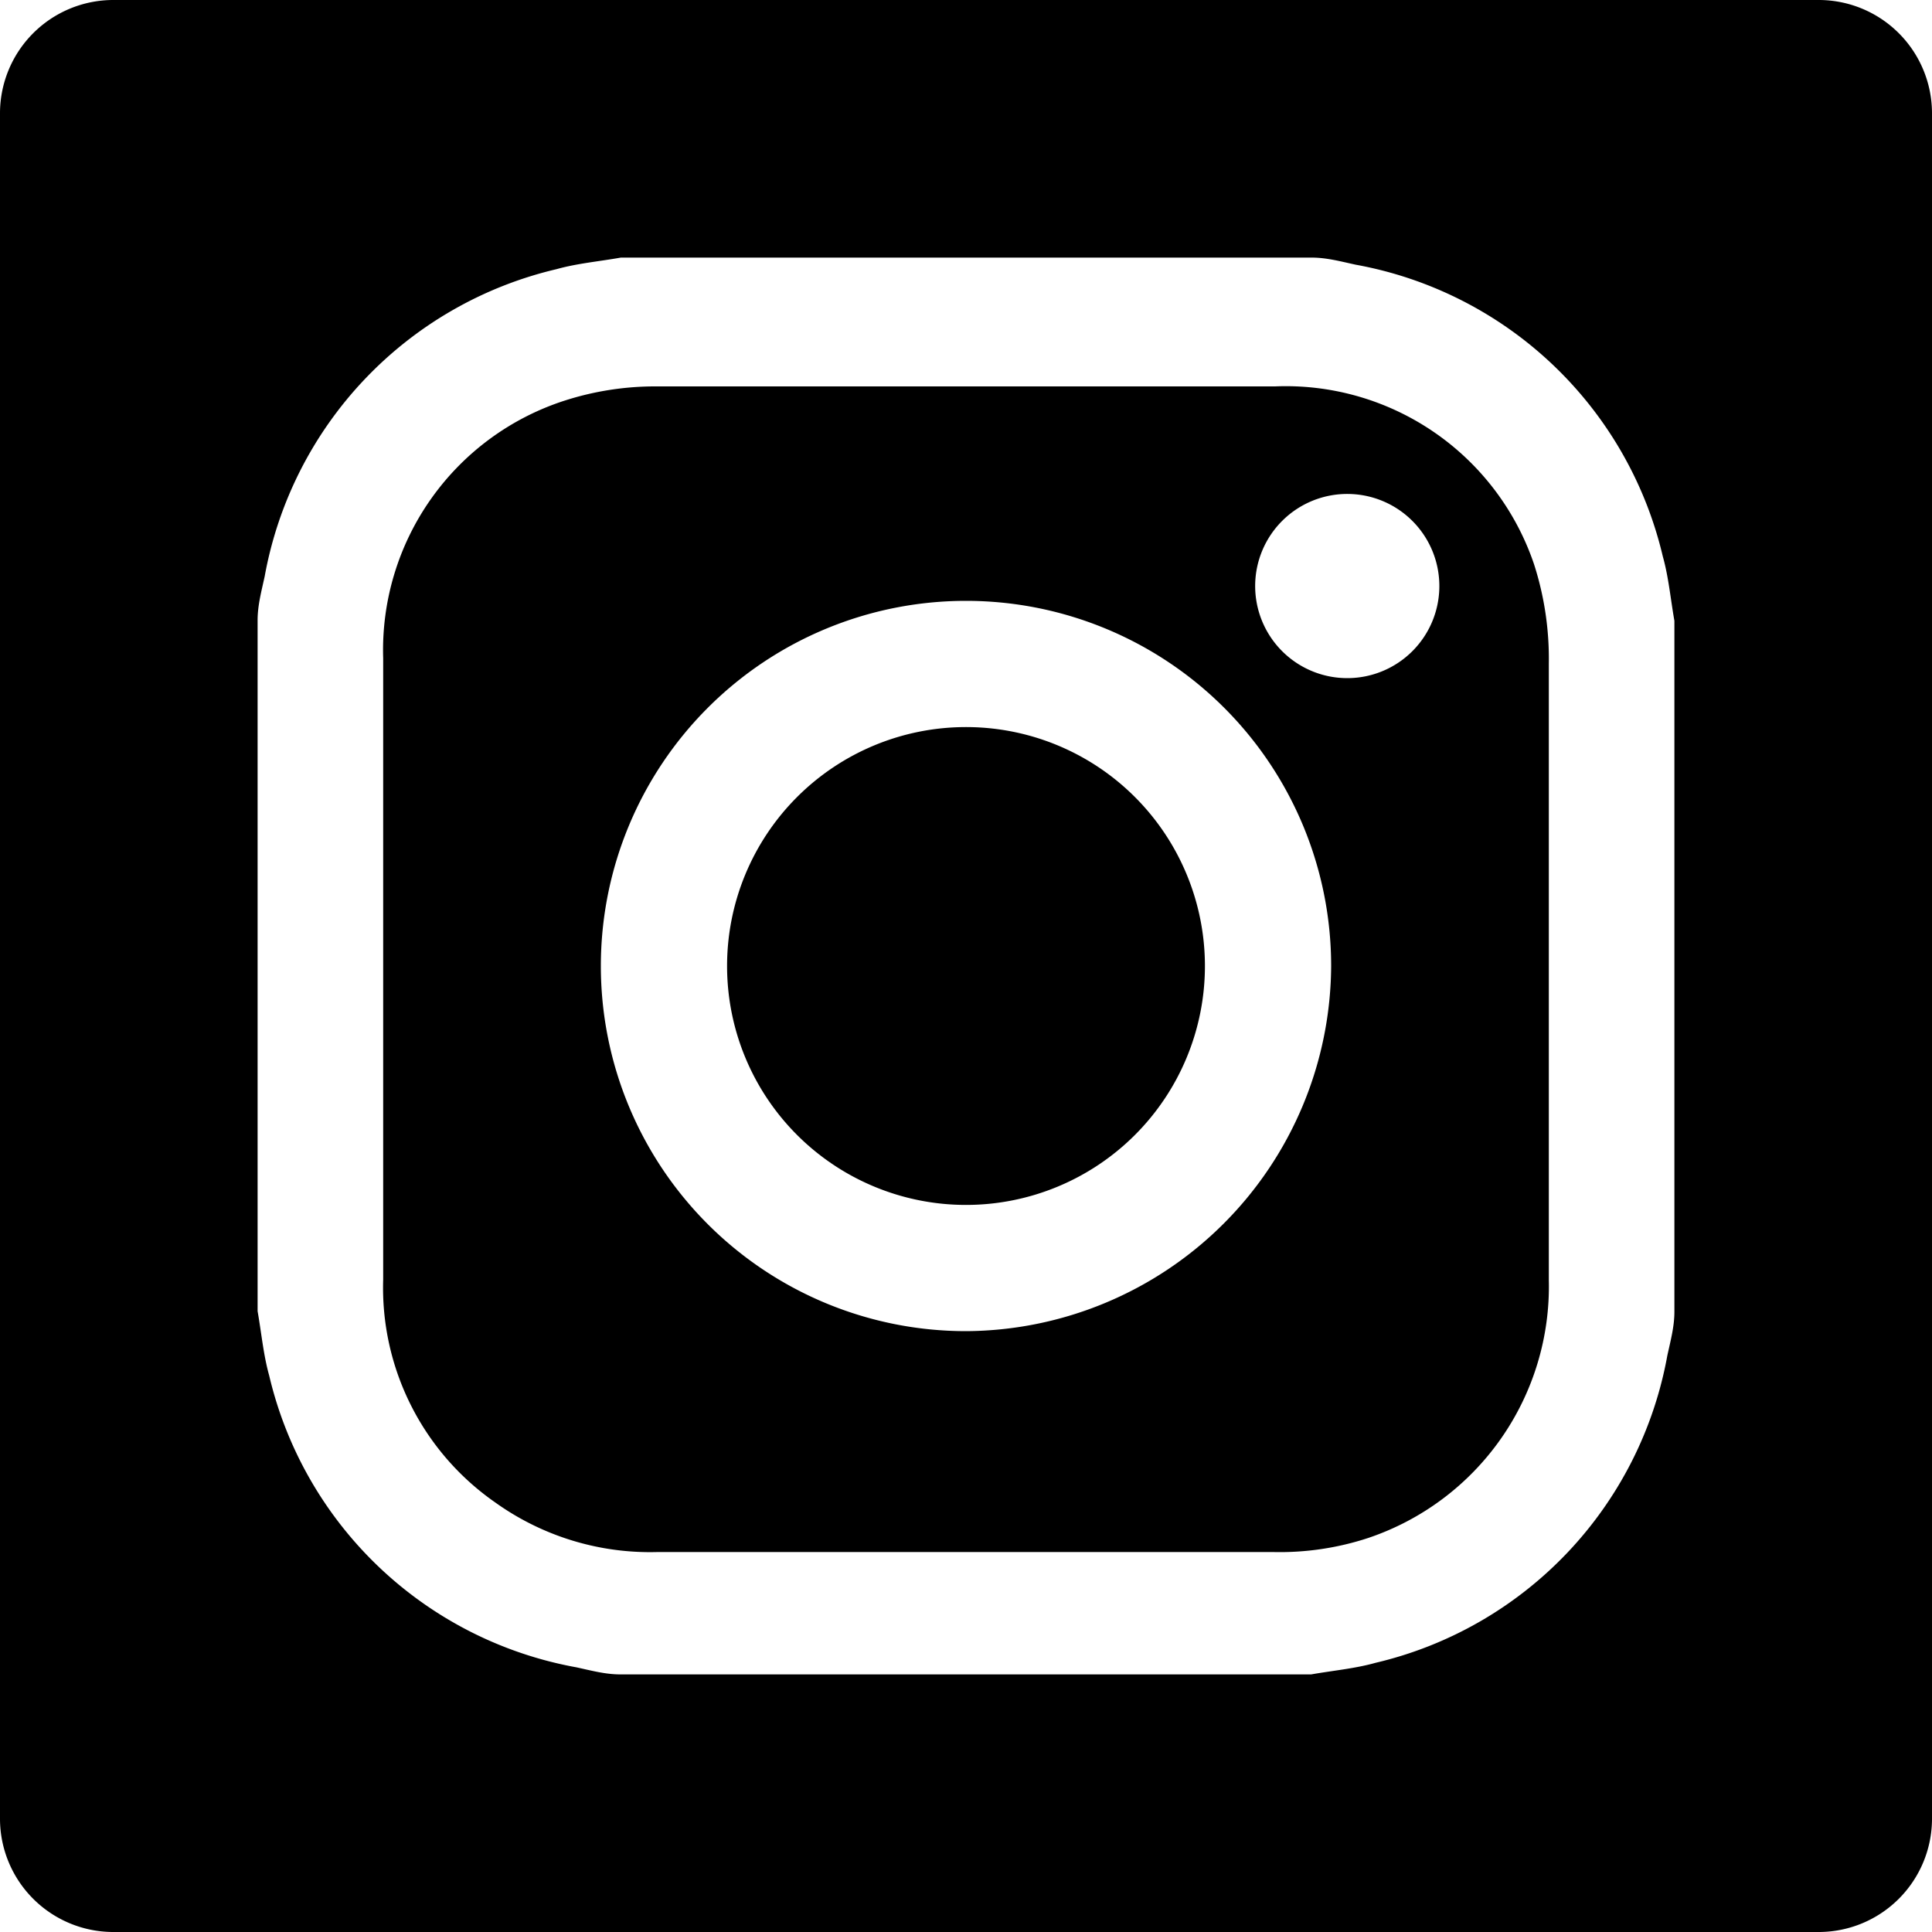
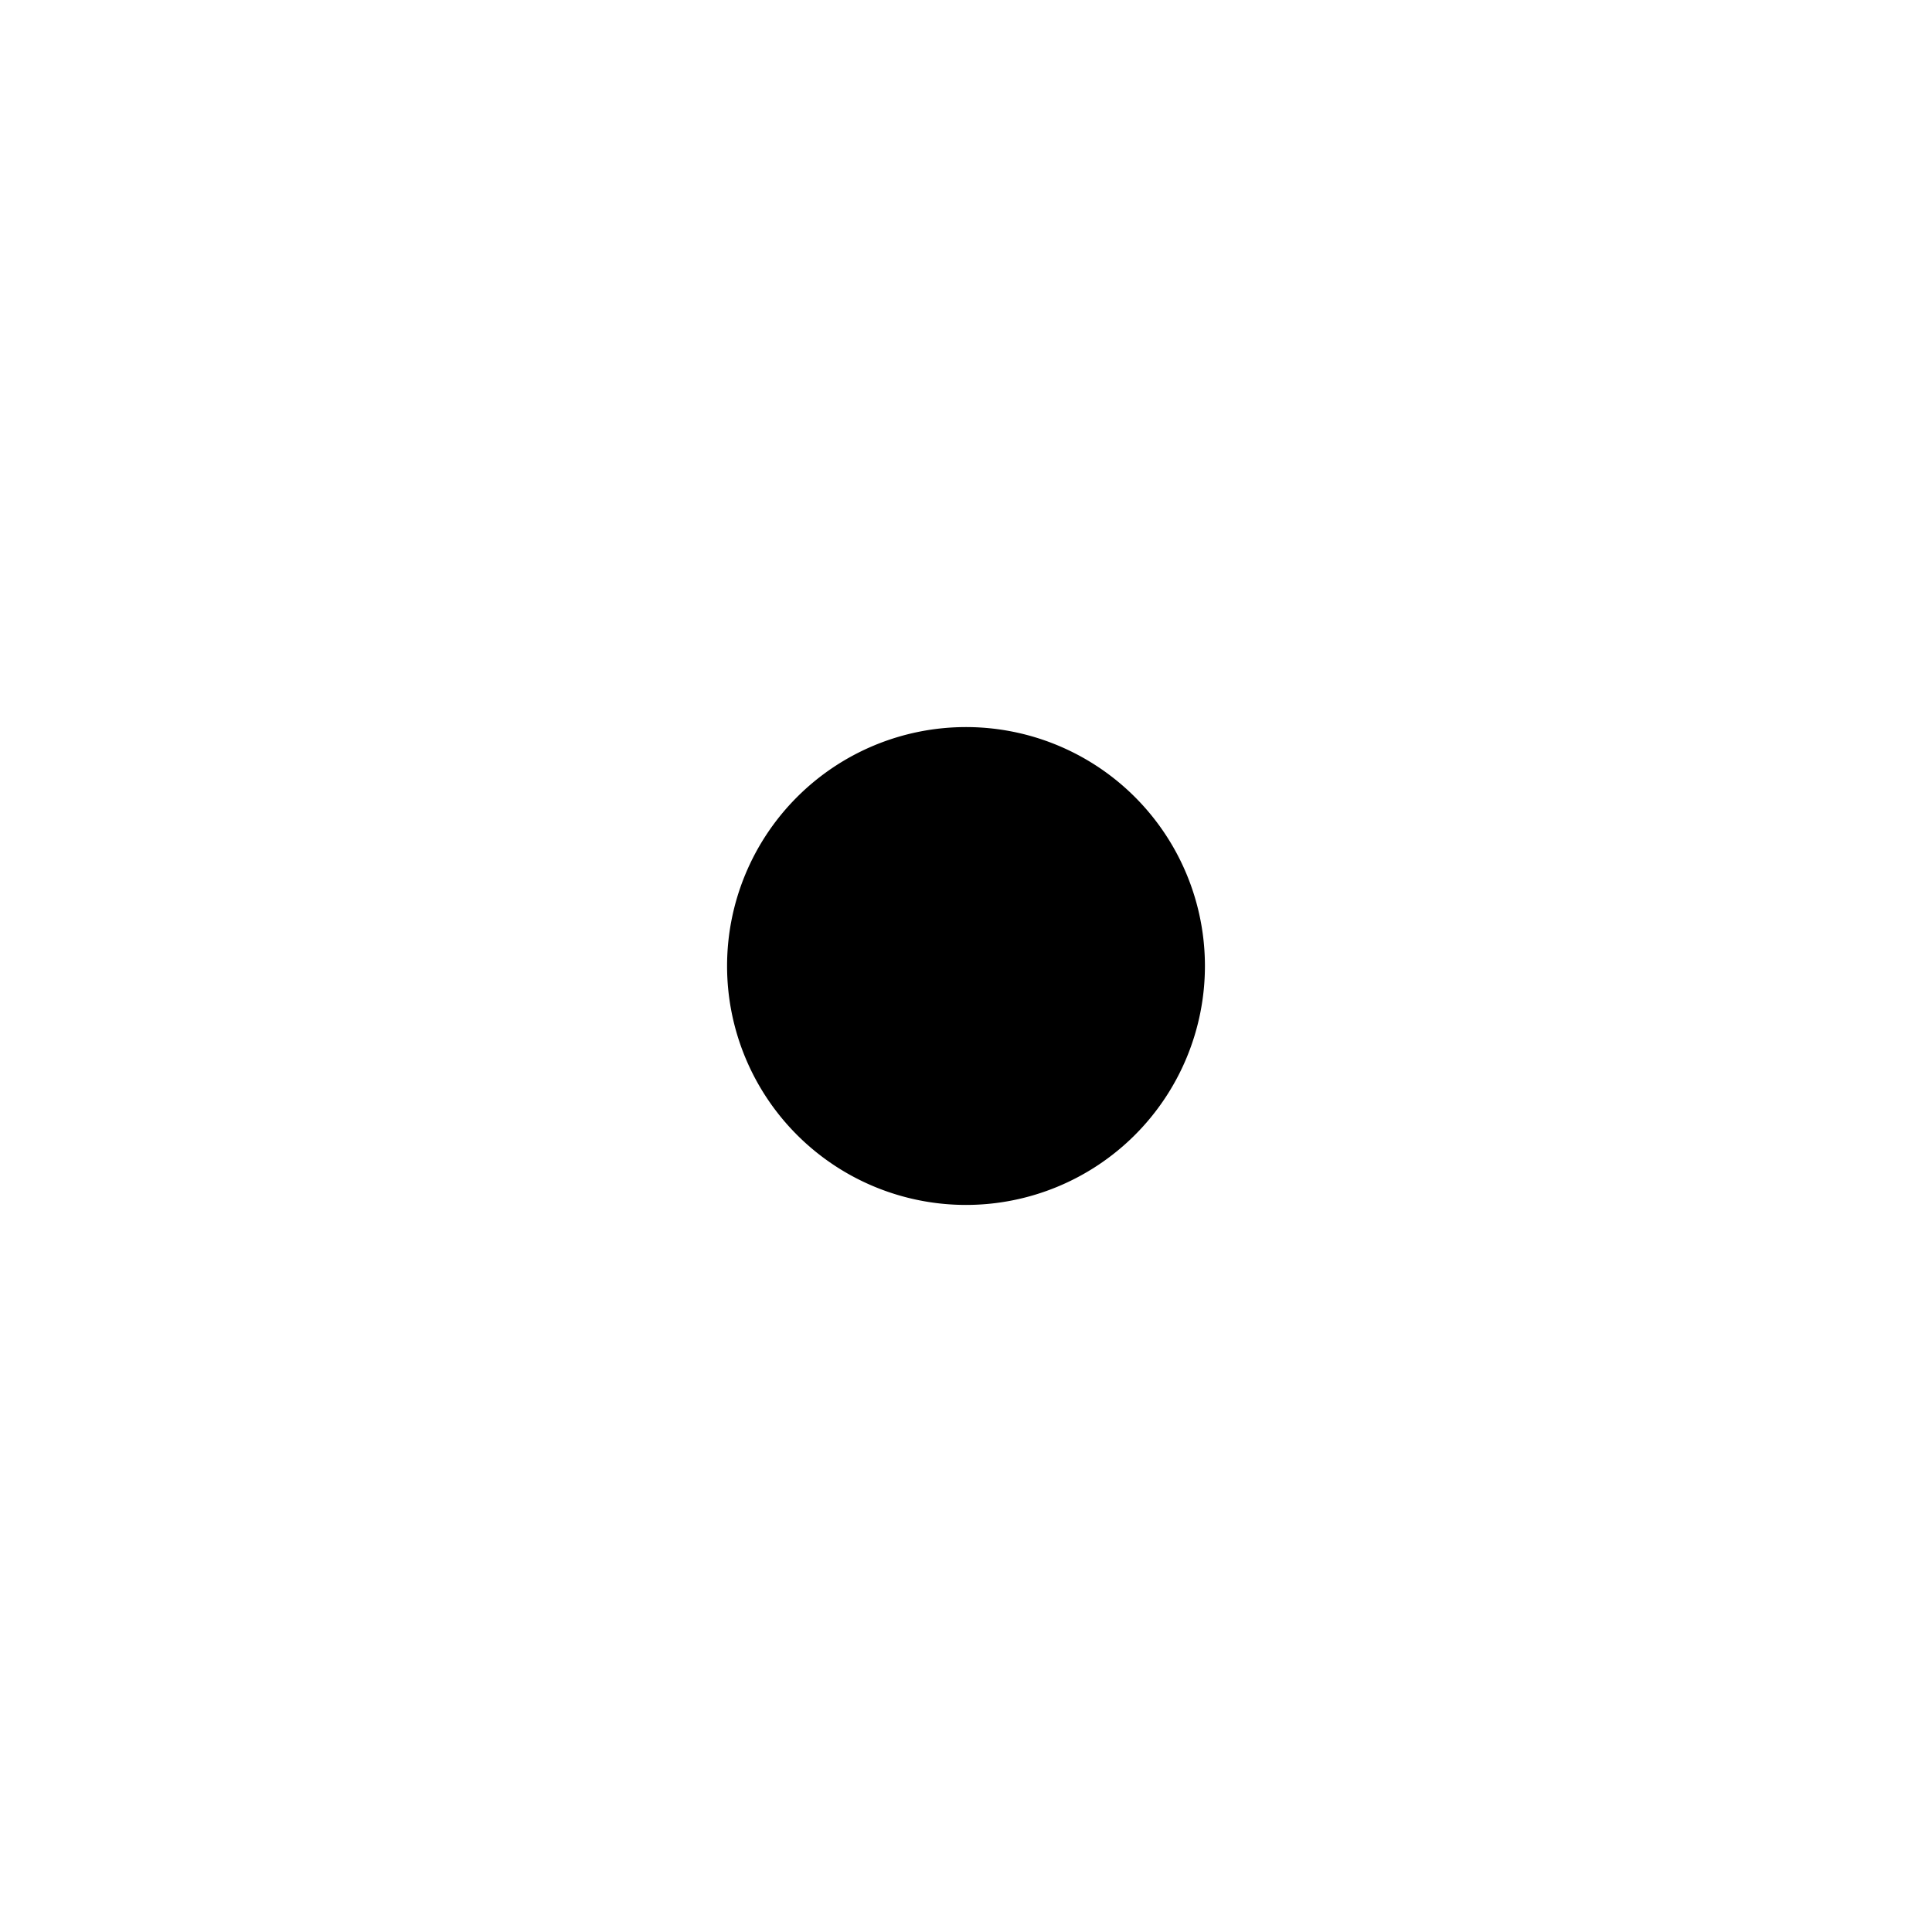
<svg xmlns="http://www.w3.org/2000/svg" id="Layer_1" data-name="Layer 1" viewBox="0 0 30 30">
  <title>Artboard 1</title>
-   <path d="M23.82,8.76A4.07,4.07,0,0,0,19.8,6c-3.2,0-6.4,0-9.6,0a4.59,4.59,0,0,0-1.43.22,4.07,4.07,0,0,0-2.82,4c0,3.22,0,6.43,0,9.65a4.06,4.06,0,0,0,1.74,3.46,4.13,4.13,0,0,0,2.52.77h9.56a4.39,4.39,0,0,0,1.48-.22,4.12,4.12,0,0,0,2.8-4c0-3.2,0-6.39,0-9.58A4.78,4.78,0,0,0,23.82,8.76ZM15,20.67A5.67,5.67,0,1,1,20.67,15,5.7,5.7,0,0,1,15,20.67Zm5.92-10.14a1.43,1.43,0,1,1,1.43-1.41A1.43,1.43,0,0,1,20.91,10.53Z" />
  <path d="M15,11.29A3.71,3.71,0,1,0,18.71,15,3.71,3.71,0,0,0,15,11.29Z" />
-   <path d="M28.25,0H1.75A1.76,1.76,0,0,0,0,1.75v26.5A1.76,1.76,0,0,0,1.75,30h26.5A1.76,1.76,0,0,0,30,28.25V1.75A1.76,1.76,0,0,0,28.25,0ZM26,20.37c0,.23-.06.45-.11.68a6,6,0,0,1-4.53,4.77c-.32.09-.66.12-1,.18H9.63c-.23,0-.45-.06-.68-.11a6,6,0,0,1-4.77-4.53c-.09-.32-.12-.66-.18-1V9.63c0-.23.06-.45.11-.68A6,6,0,0,1,8.64,4.18c.32-.09.66-.12,1-.18H20.37c.23,0,.45.06.68.11a6,6,0,0,1,4.77,4.53c.09.32.12.66.18,1Z" />
</svg>